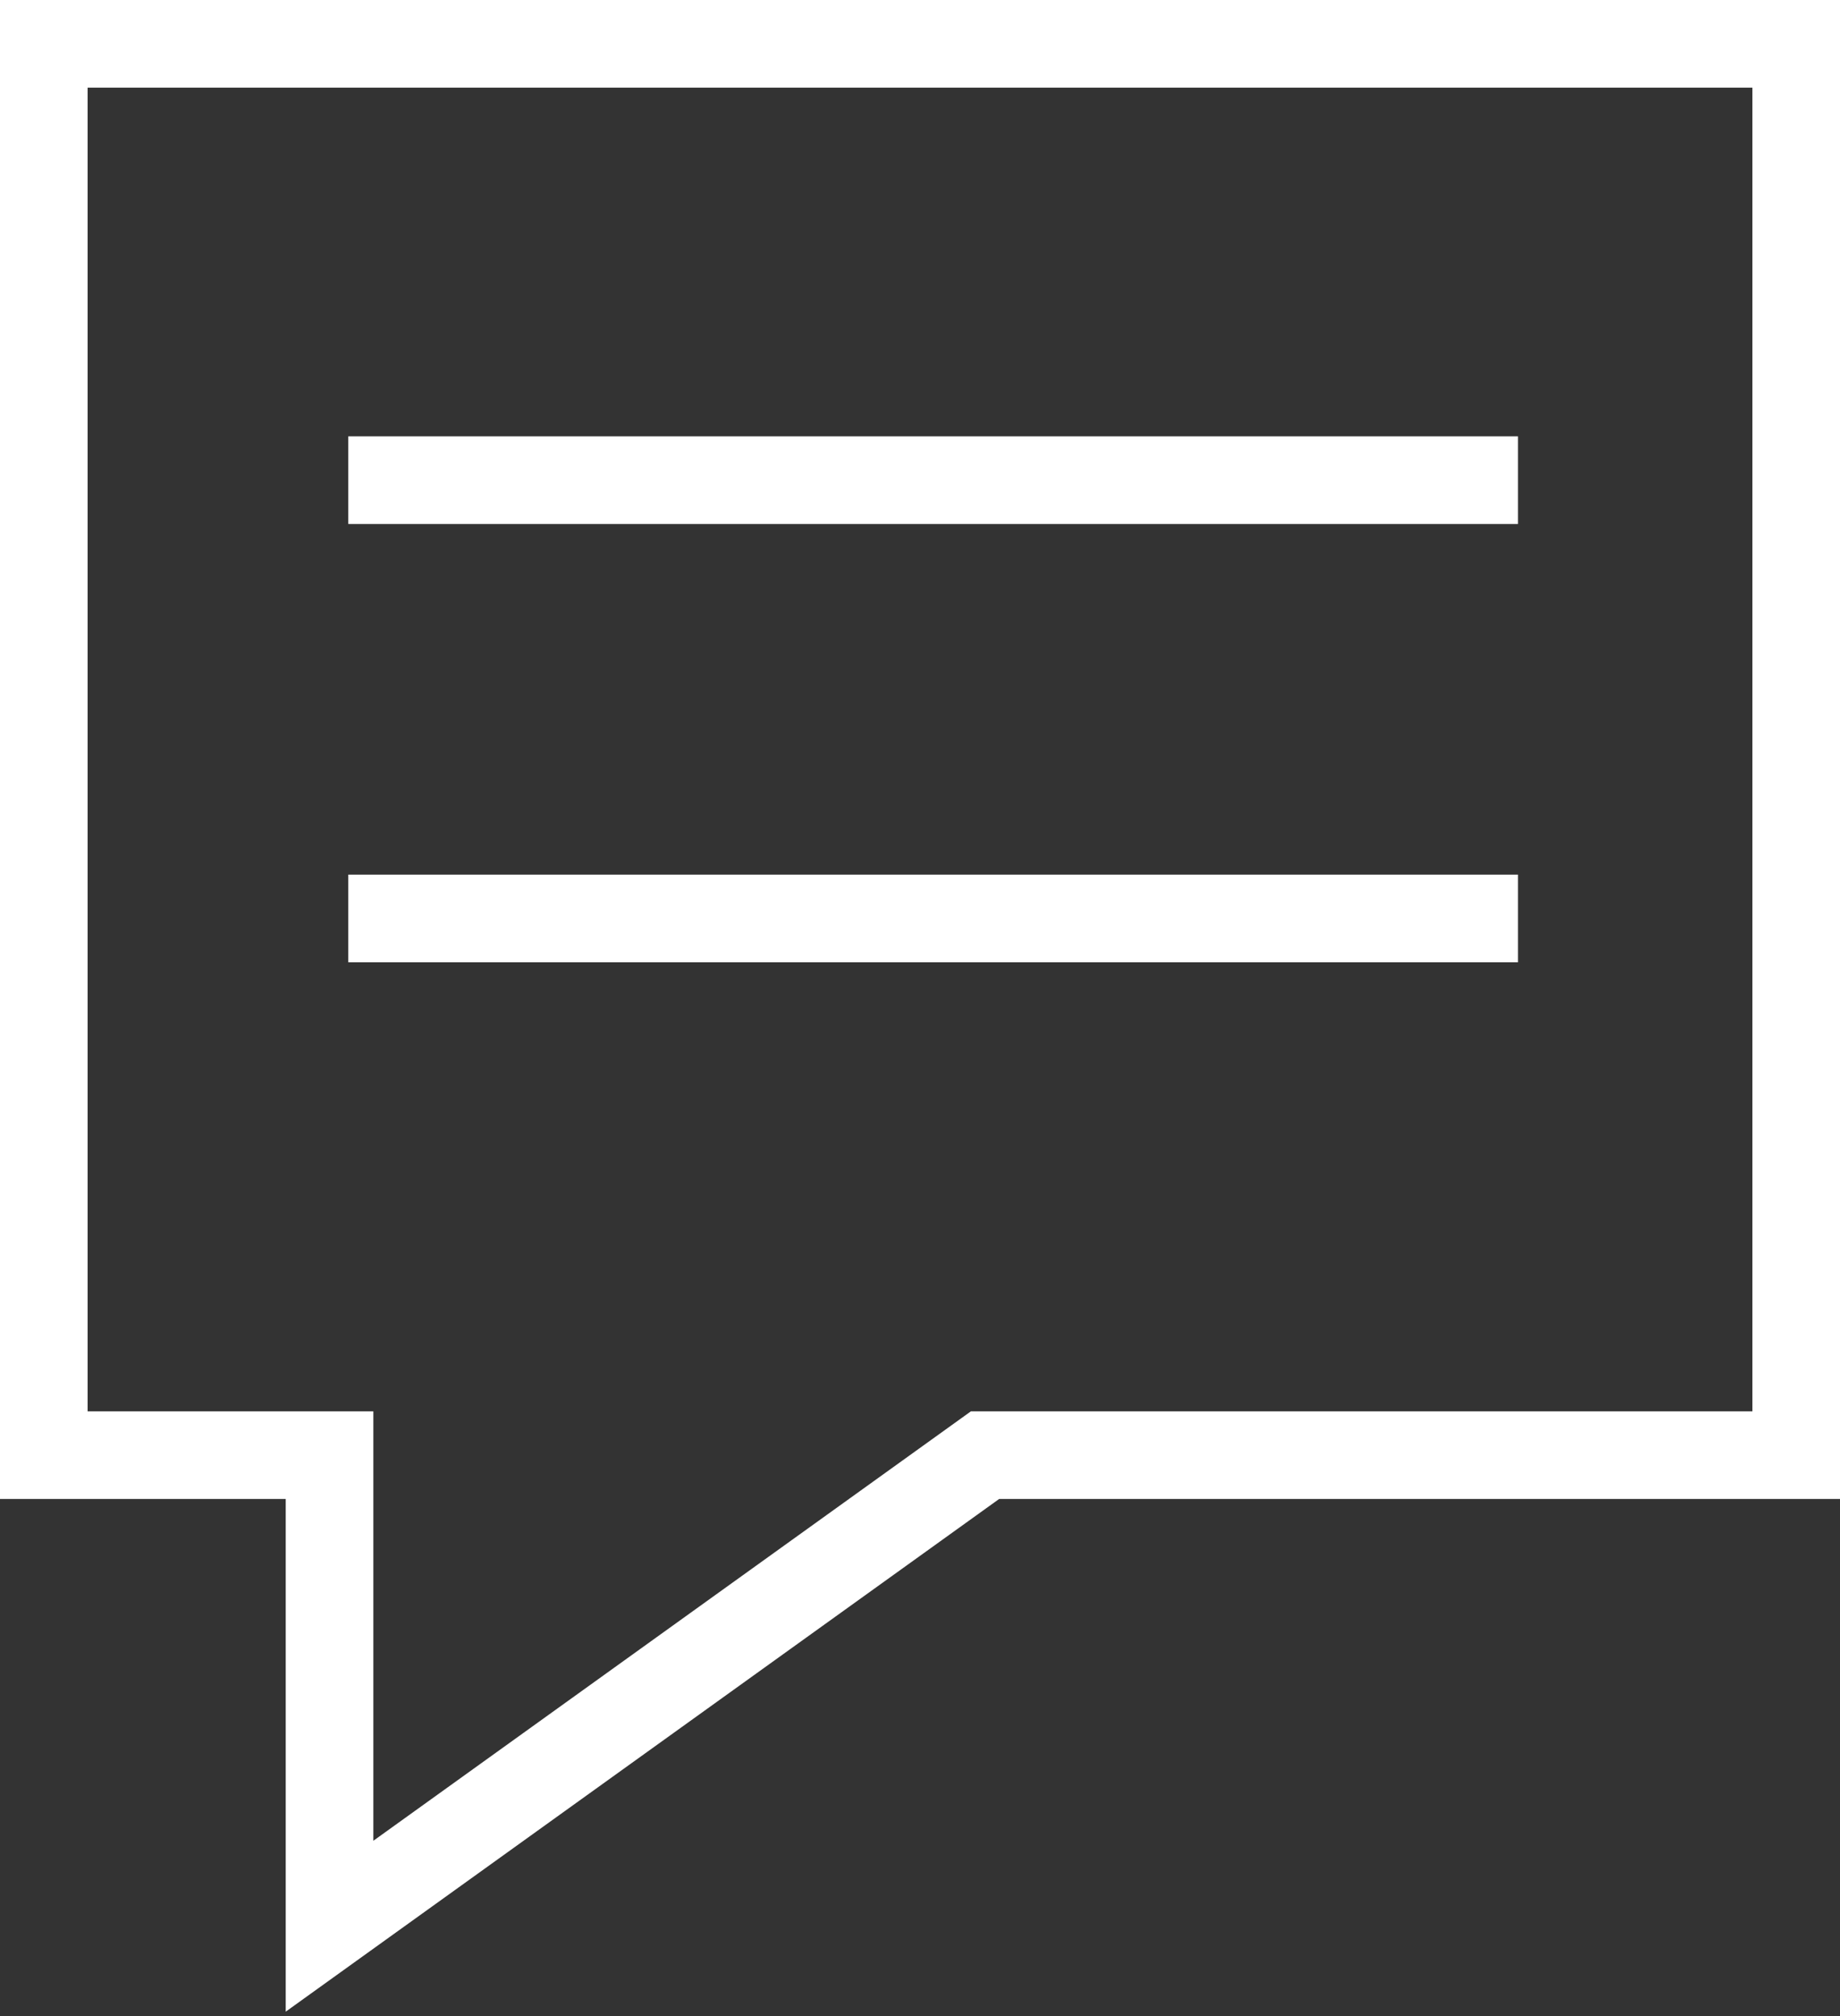
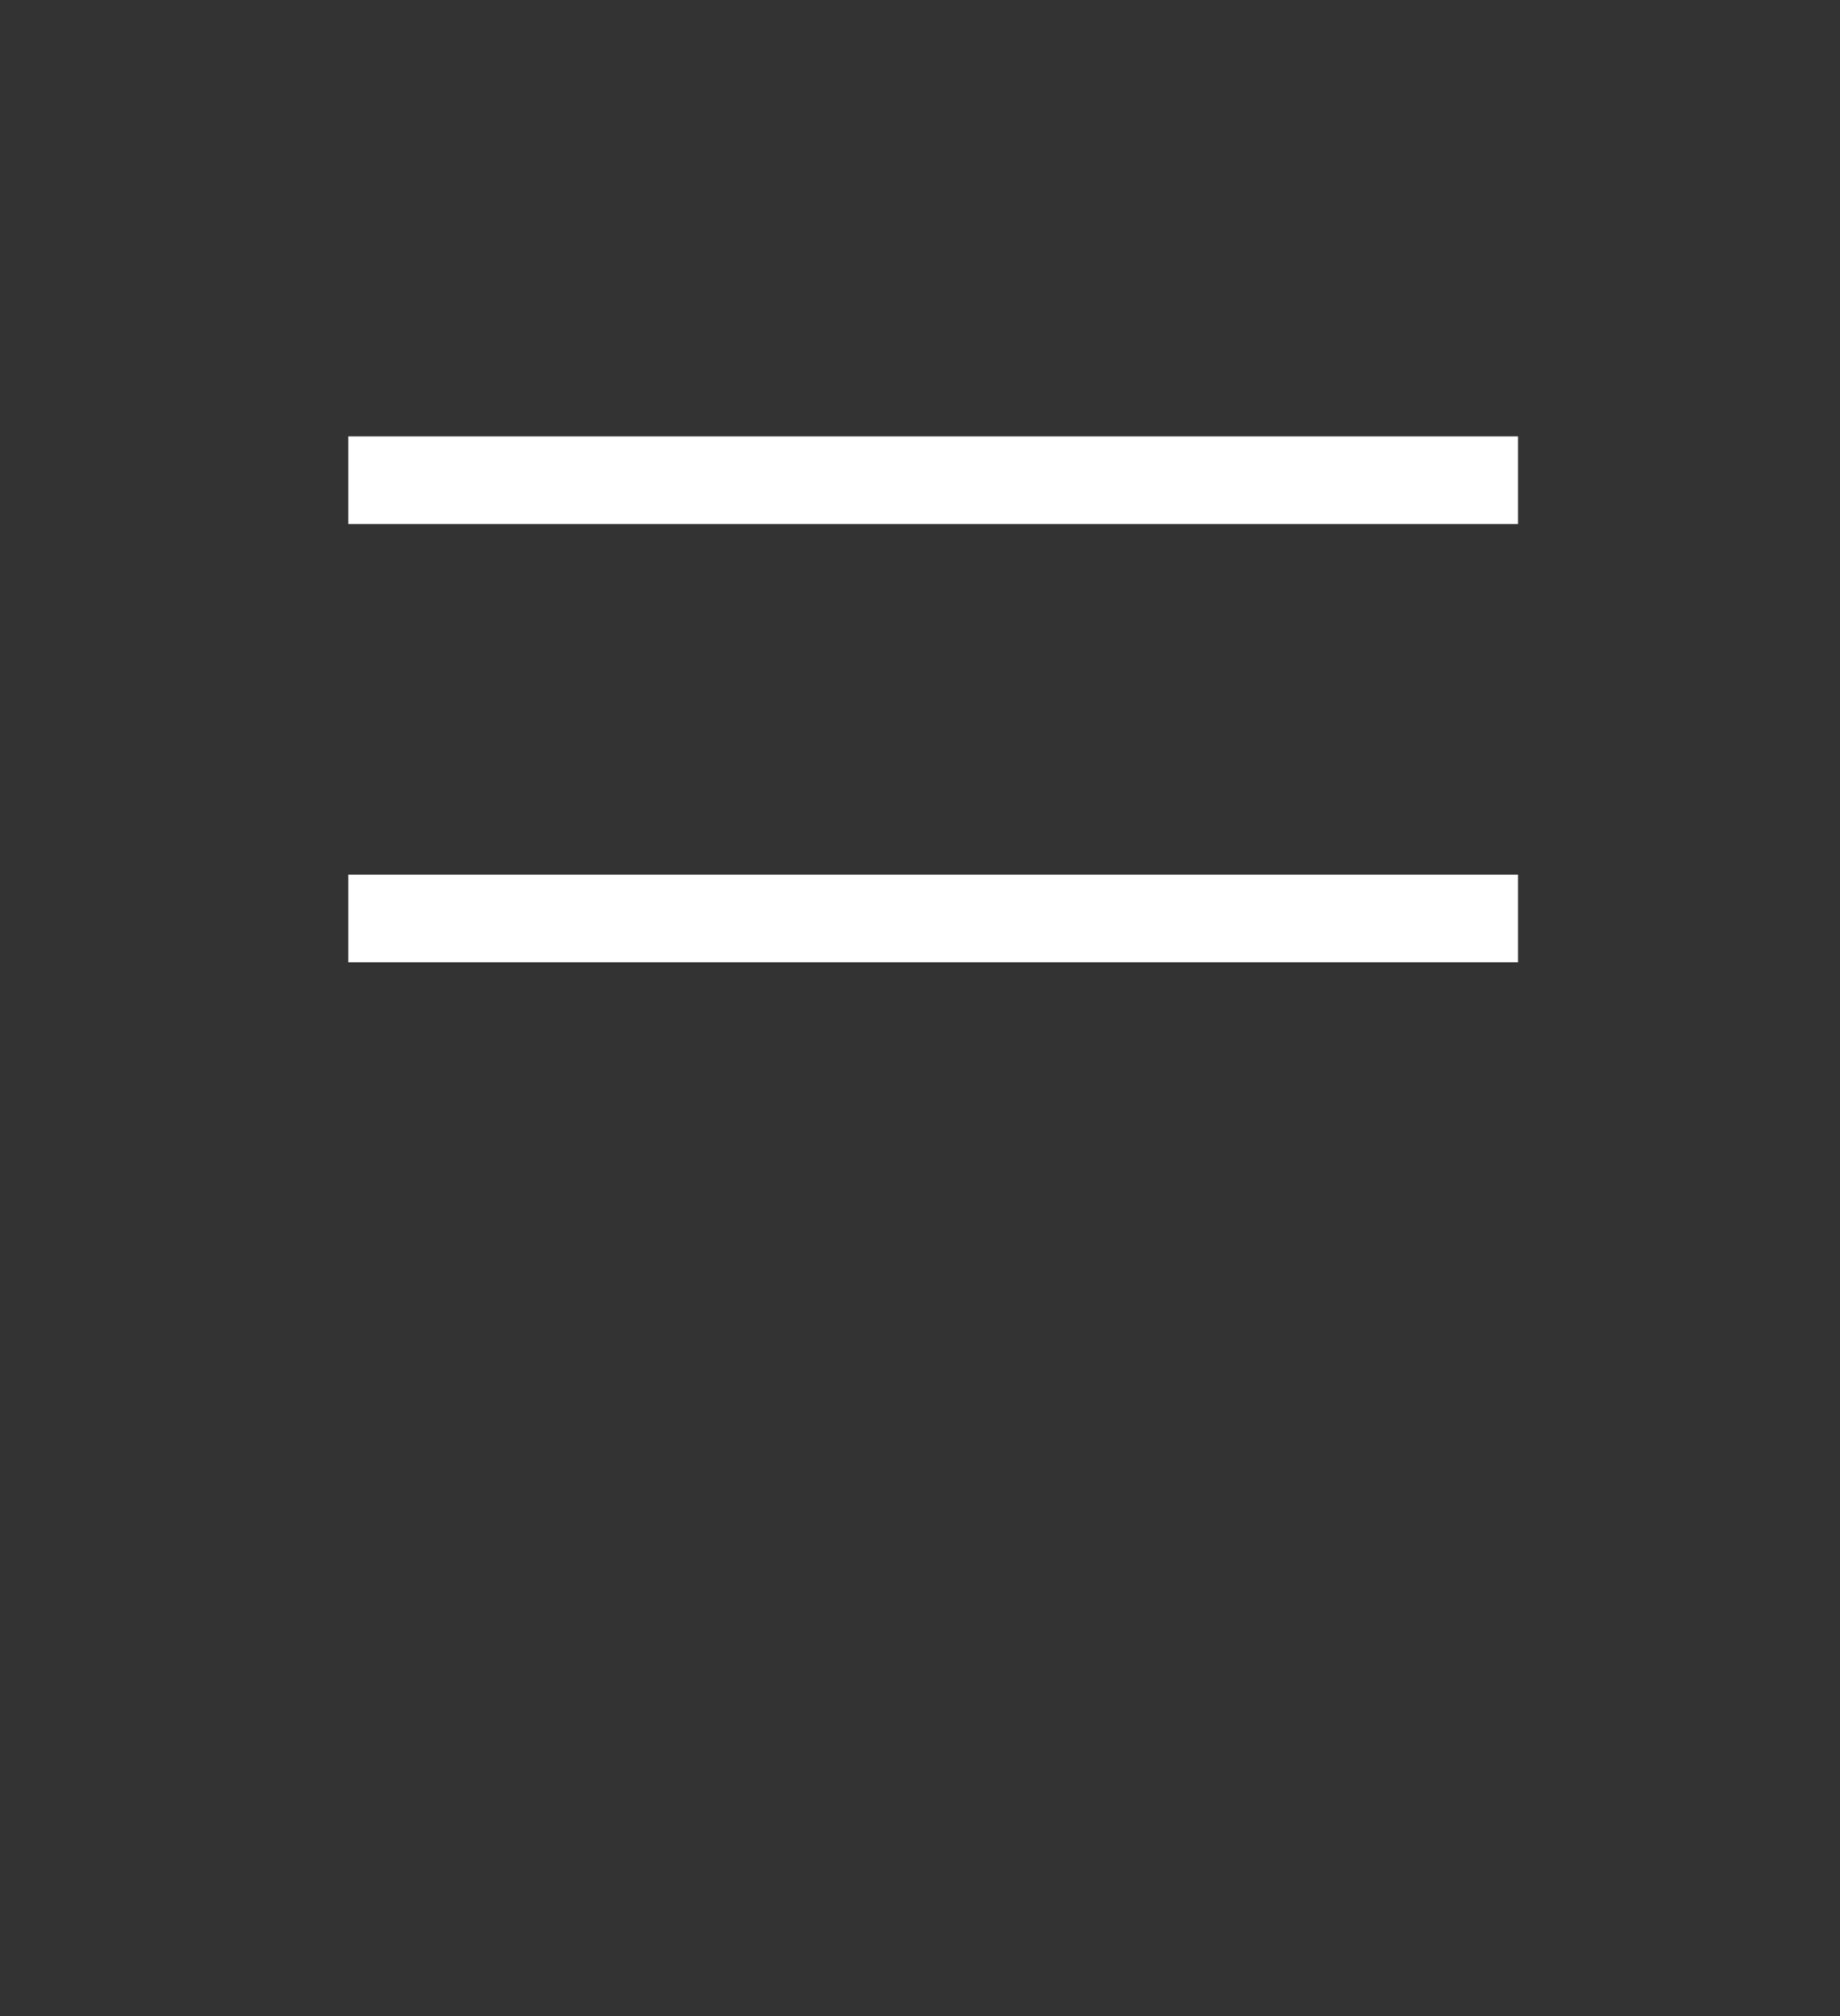
<svg xmlns="http://www.w3.org/2000/svg" width="21px" height="23px" viewBox="0 0 21 23" version="1.1">
  <rect x="0" y="0" width="21" height="23" fill="#333333" stroke="none" />
  <title>News</title>
  <desc>Created with Sketch.</desc>
  <defs />
  <g id="Home" stroke="none" stroke-width="1" fill="none" fill-rule="evenodd">
    <g transform="translate(-453, -255)" id="News" stroke="#FFFFFF">
      <g transform="translate(454, 256)">
-         <path d="M10.242,15.601 L2.761,20.975 L2.761,15.601 L-0.5,15.601 L-0.5,-0.5 L19.5,-0.5 L19.5,15.601 L10.242,15.601 Z" id="Shape" fill-rule="nonzero" />
        <path d="M3.475,9.478 L15.825,9.478" id="Line-3" stroke-linecap="square" />
        <path d="M3.475,4.478 L15.825,4.478" id="Line-3" stroke-linecap="square" />
      </g>
    </g>
  </g>
</svg>